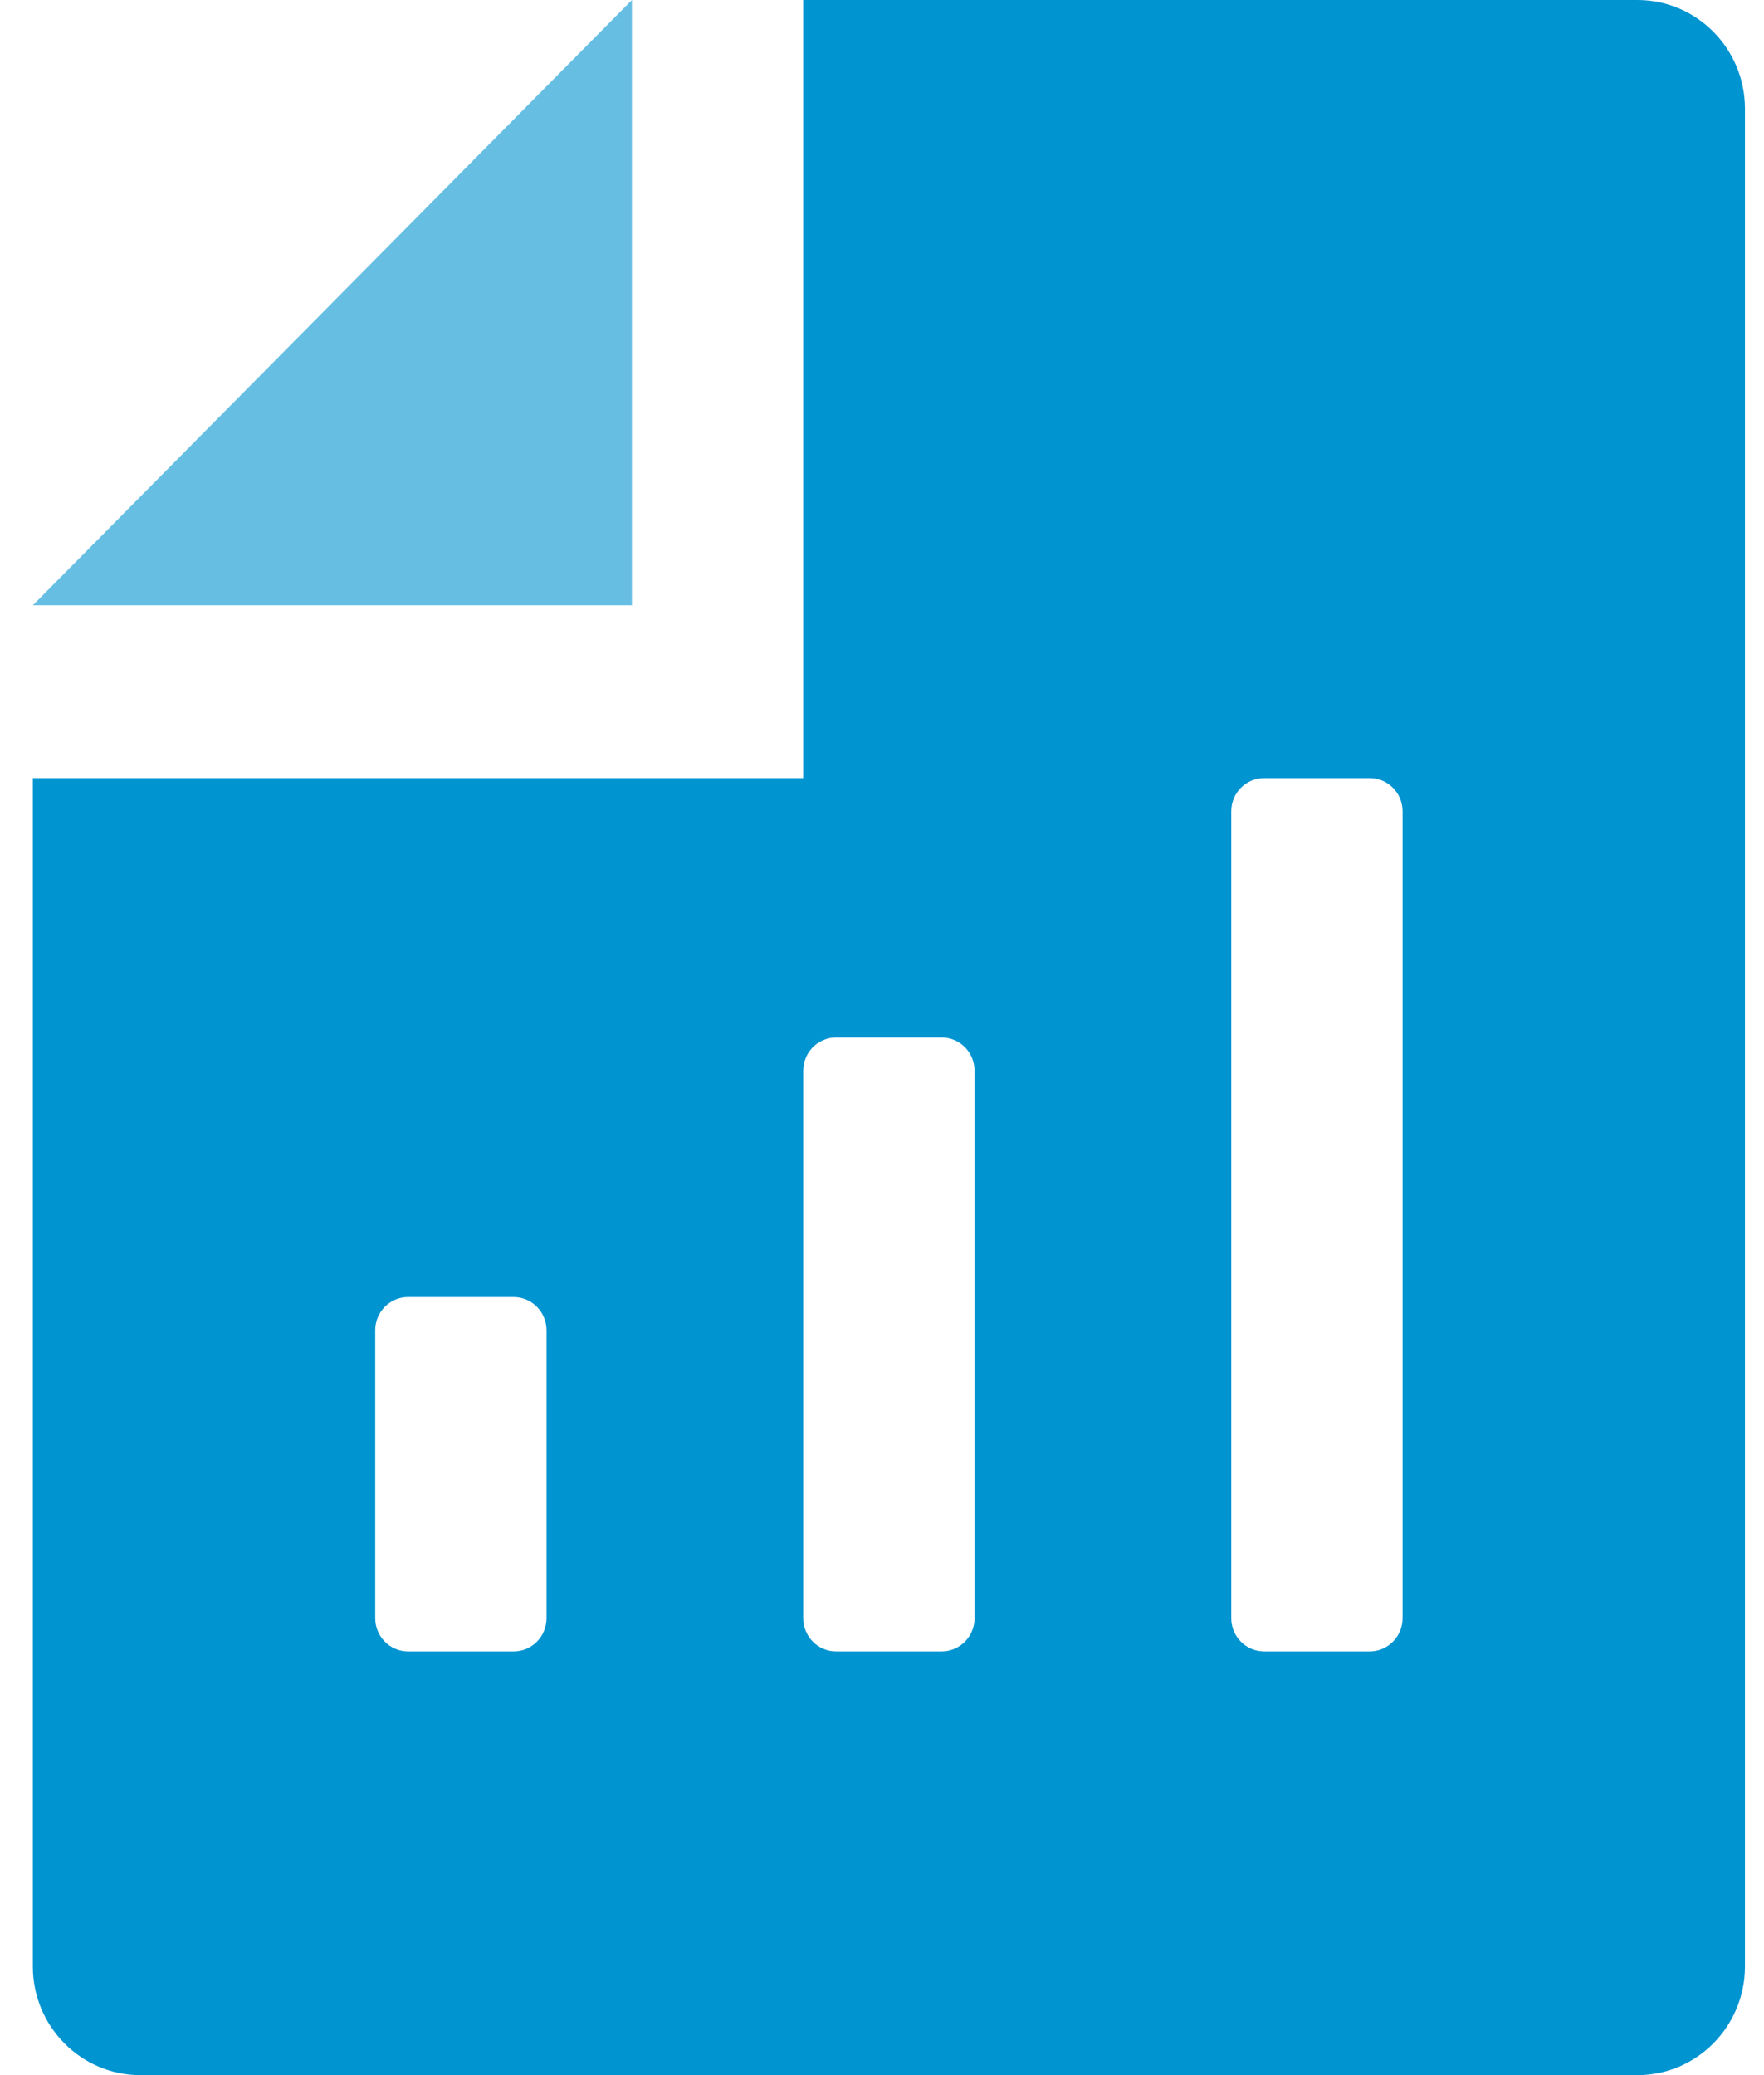
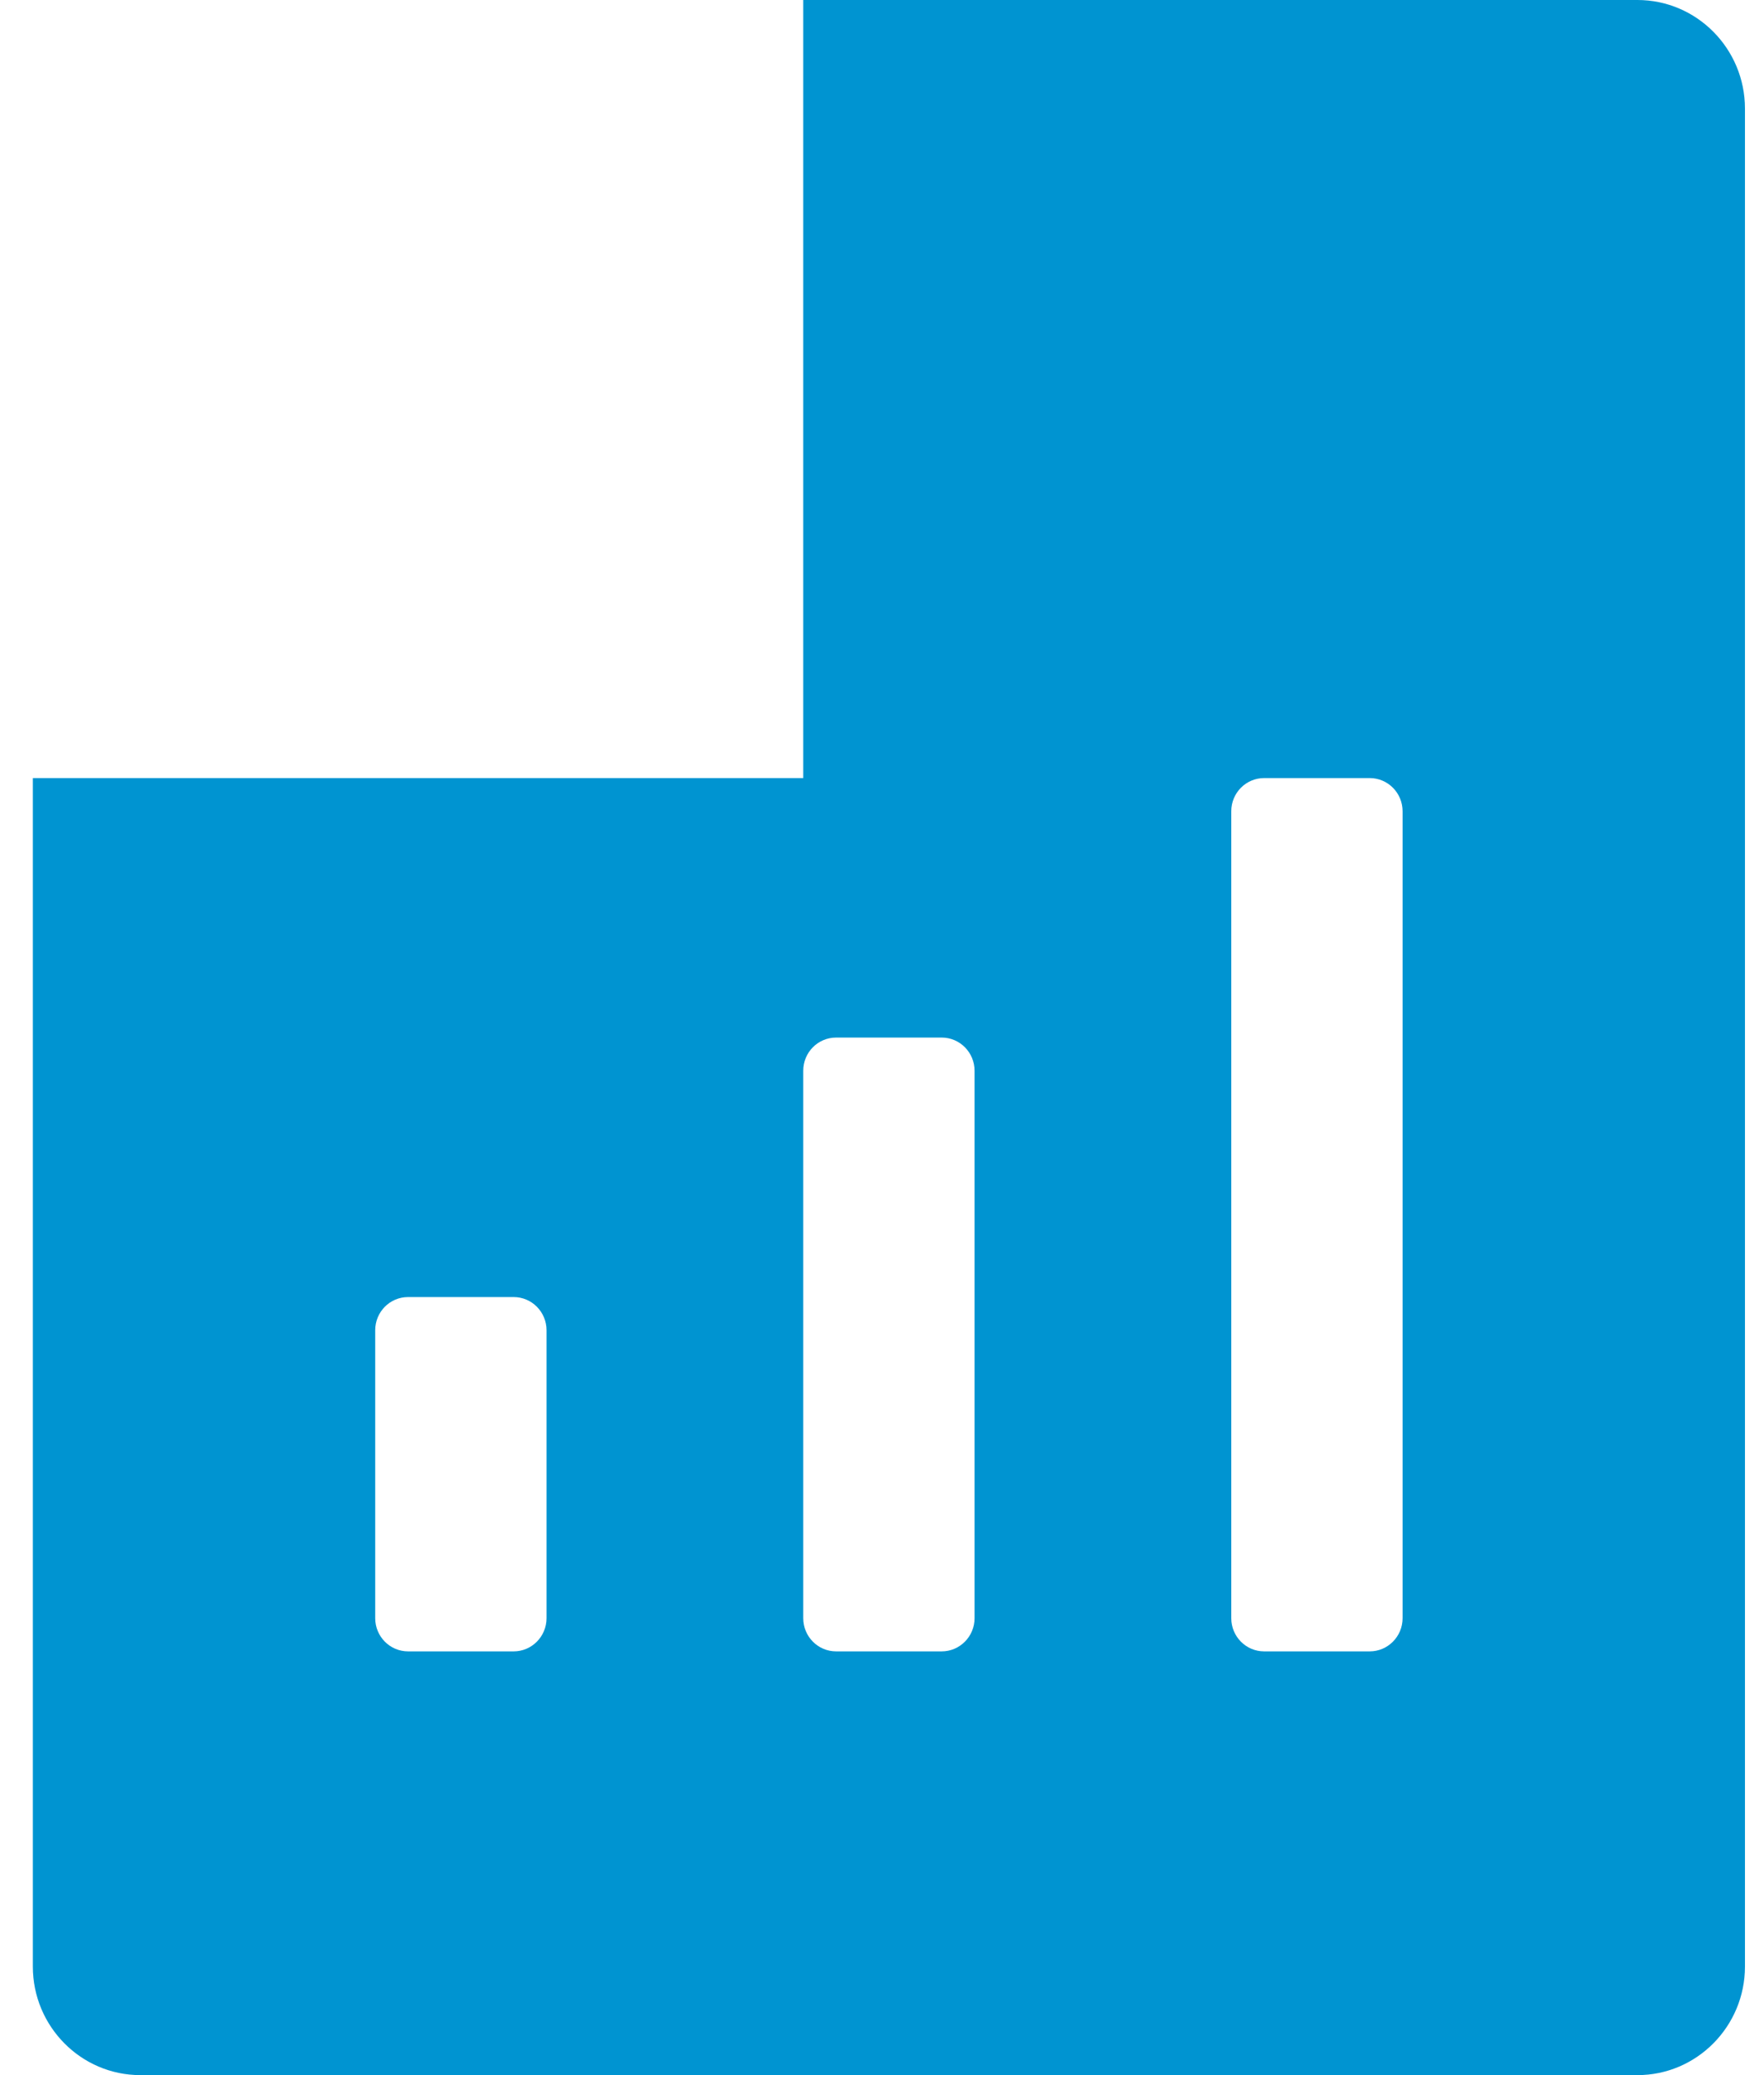
<svg xmlns="http://www.w3.org/2000/svg" width="34" height="40" viewBox="0 0 34 40" fill="none">
  <g clip-path="url(#clip0_3155_480)">
-     <path d="M12.18 11.667H0.633L12.18 0V11.667Z" fill="#66BFE3" />
    <path d="M31.561 0H15.482V14.998H0.633V37.907C0.633 39.061 1.562 40 2.705 40H31.561C32.703 40 33.633 39.061 33.633 37.907V2.093C33.633 0.939 32.703 0 31.561 0ZM10.534 31.192C10.534 31.545 10.25 31.832 9.9 31.832H7.866C7.515 31.832 7.232 31.545 7.232 31.192V25.642C7.232 25.288 7.515 25.002 7.866 25.002H9.9C10.25 25.002 10.534 25.288 10.534 25.642V31.192ZM18.784 31.192C18.784 31.545 18.5 31.832 18.15 31.832H16.116C15.765 31.832 15.482 31.545 15.482 31.192V20.64C15.482 20.286 15.765 20 16.116 20H18.15C18.5 20 18.784 20.286 18.784 20.64V31.192ZM27.034 31.192C27.034 31.545 26.75 31.832 26.4 31.832H24.366C24.015 31.832 23.732 31.545 23.732 31.192V15.638C23.732 15.284 24.015 14.998 24.366 14.998H26.4C26.75 14.998 27.034 15.284 27.034 15.638V31.192Z" fill="#0094D1" />
  </g>
  <defs>
    <clipPath id="clip0_3155_480">
      <rect width="33" height="40" fill="white" transform="translate(0.633)" />
    </clipPath>
  </defs>
</svg>